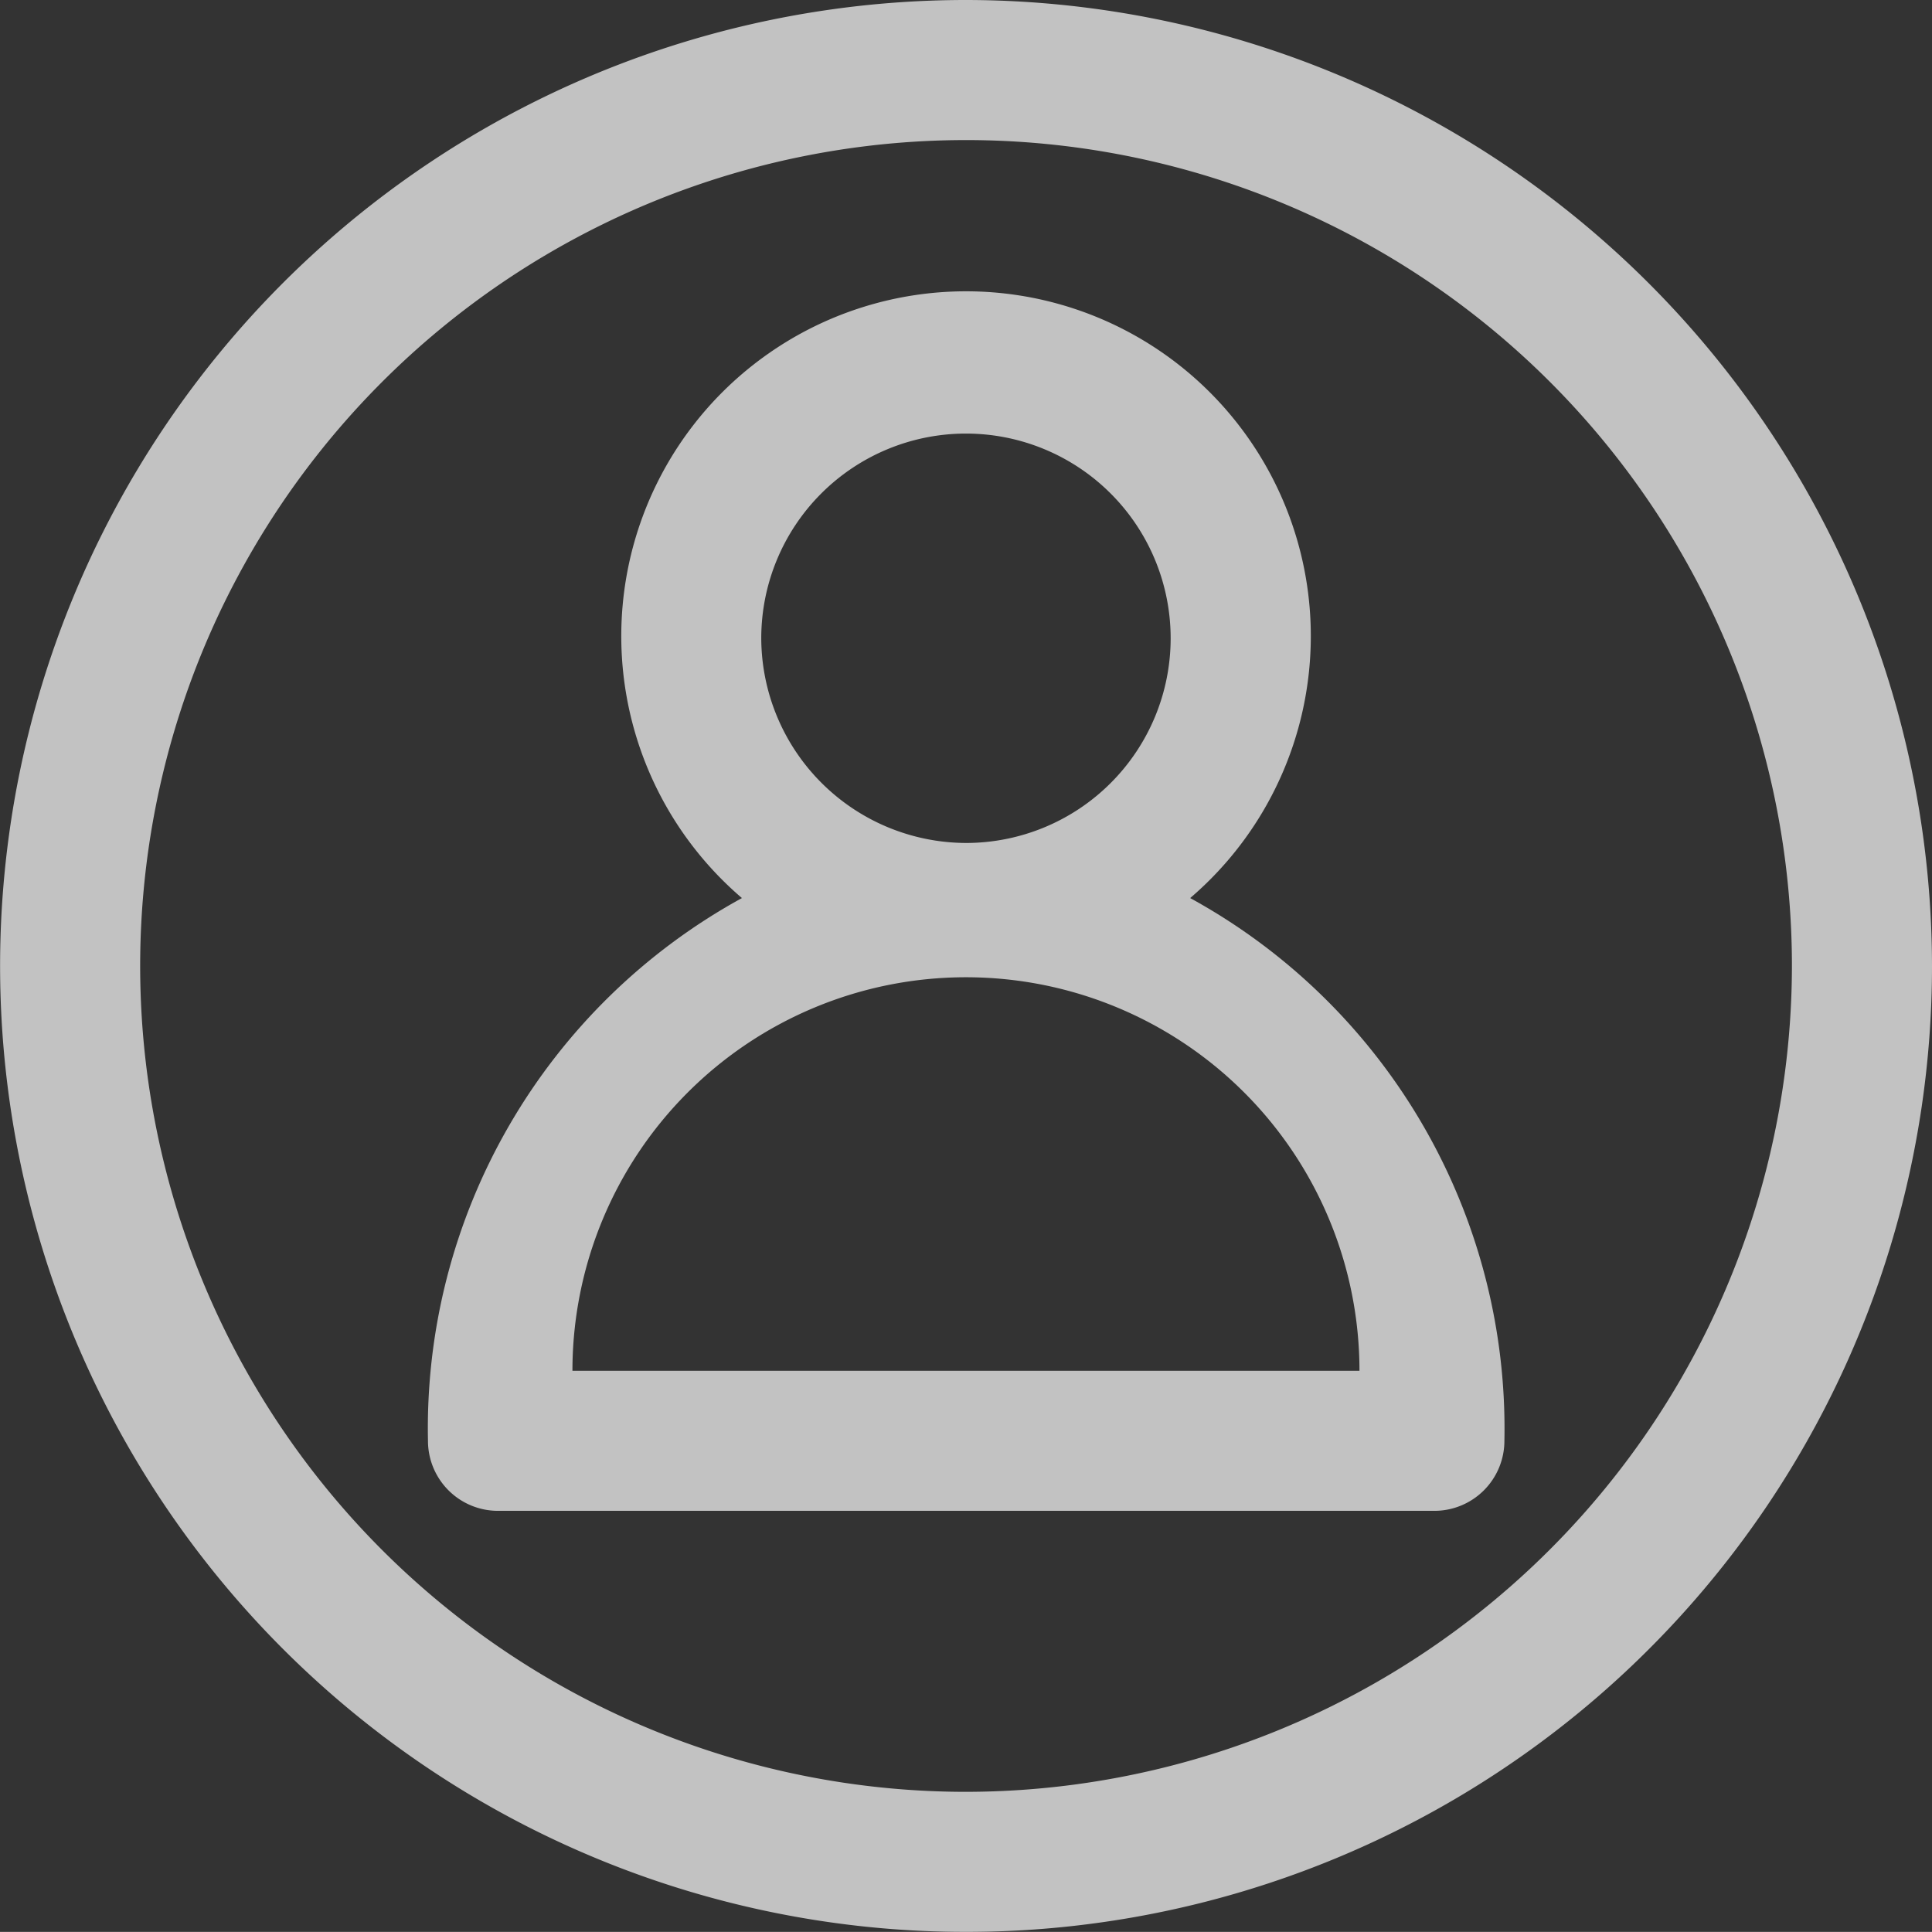
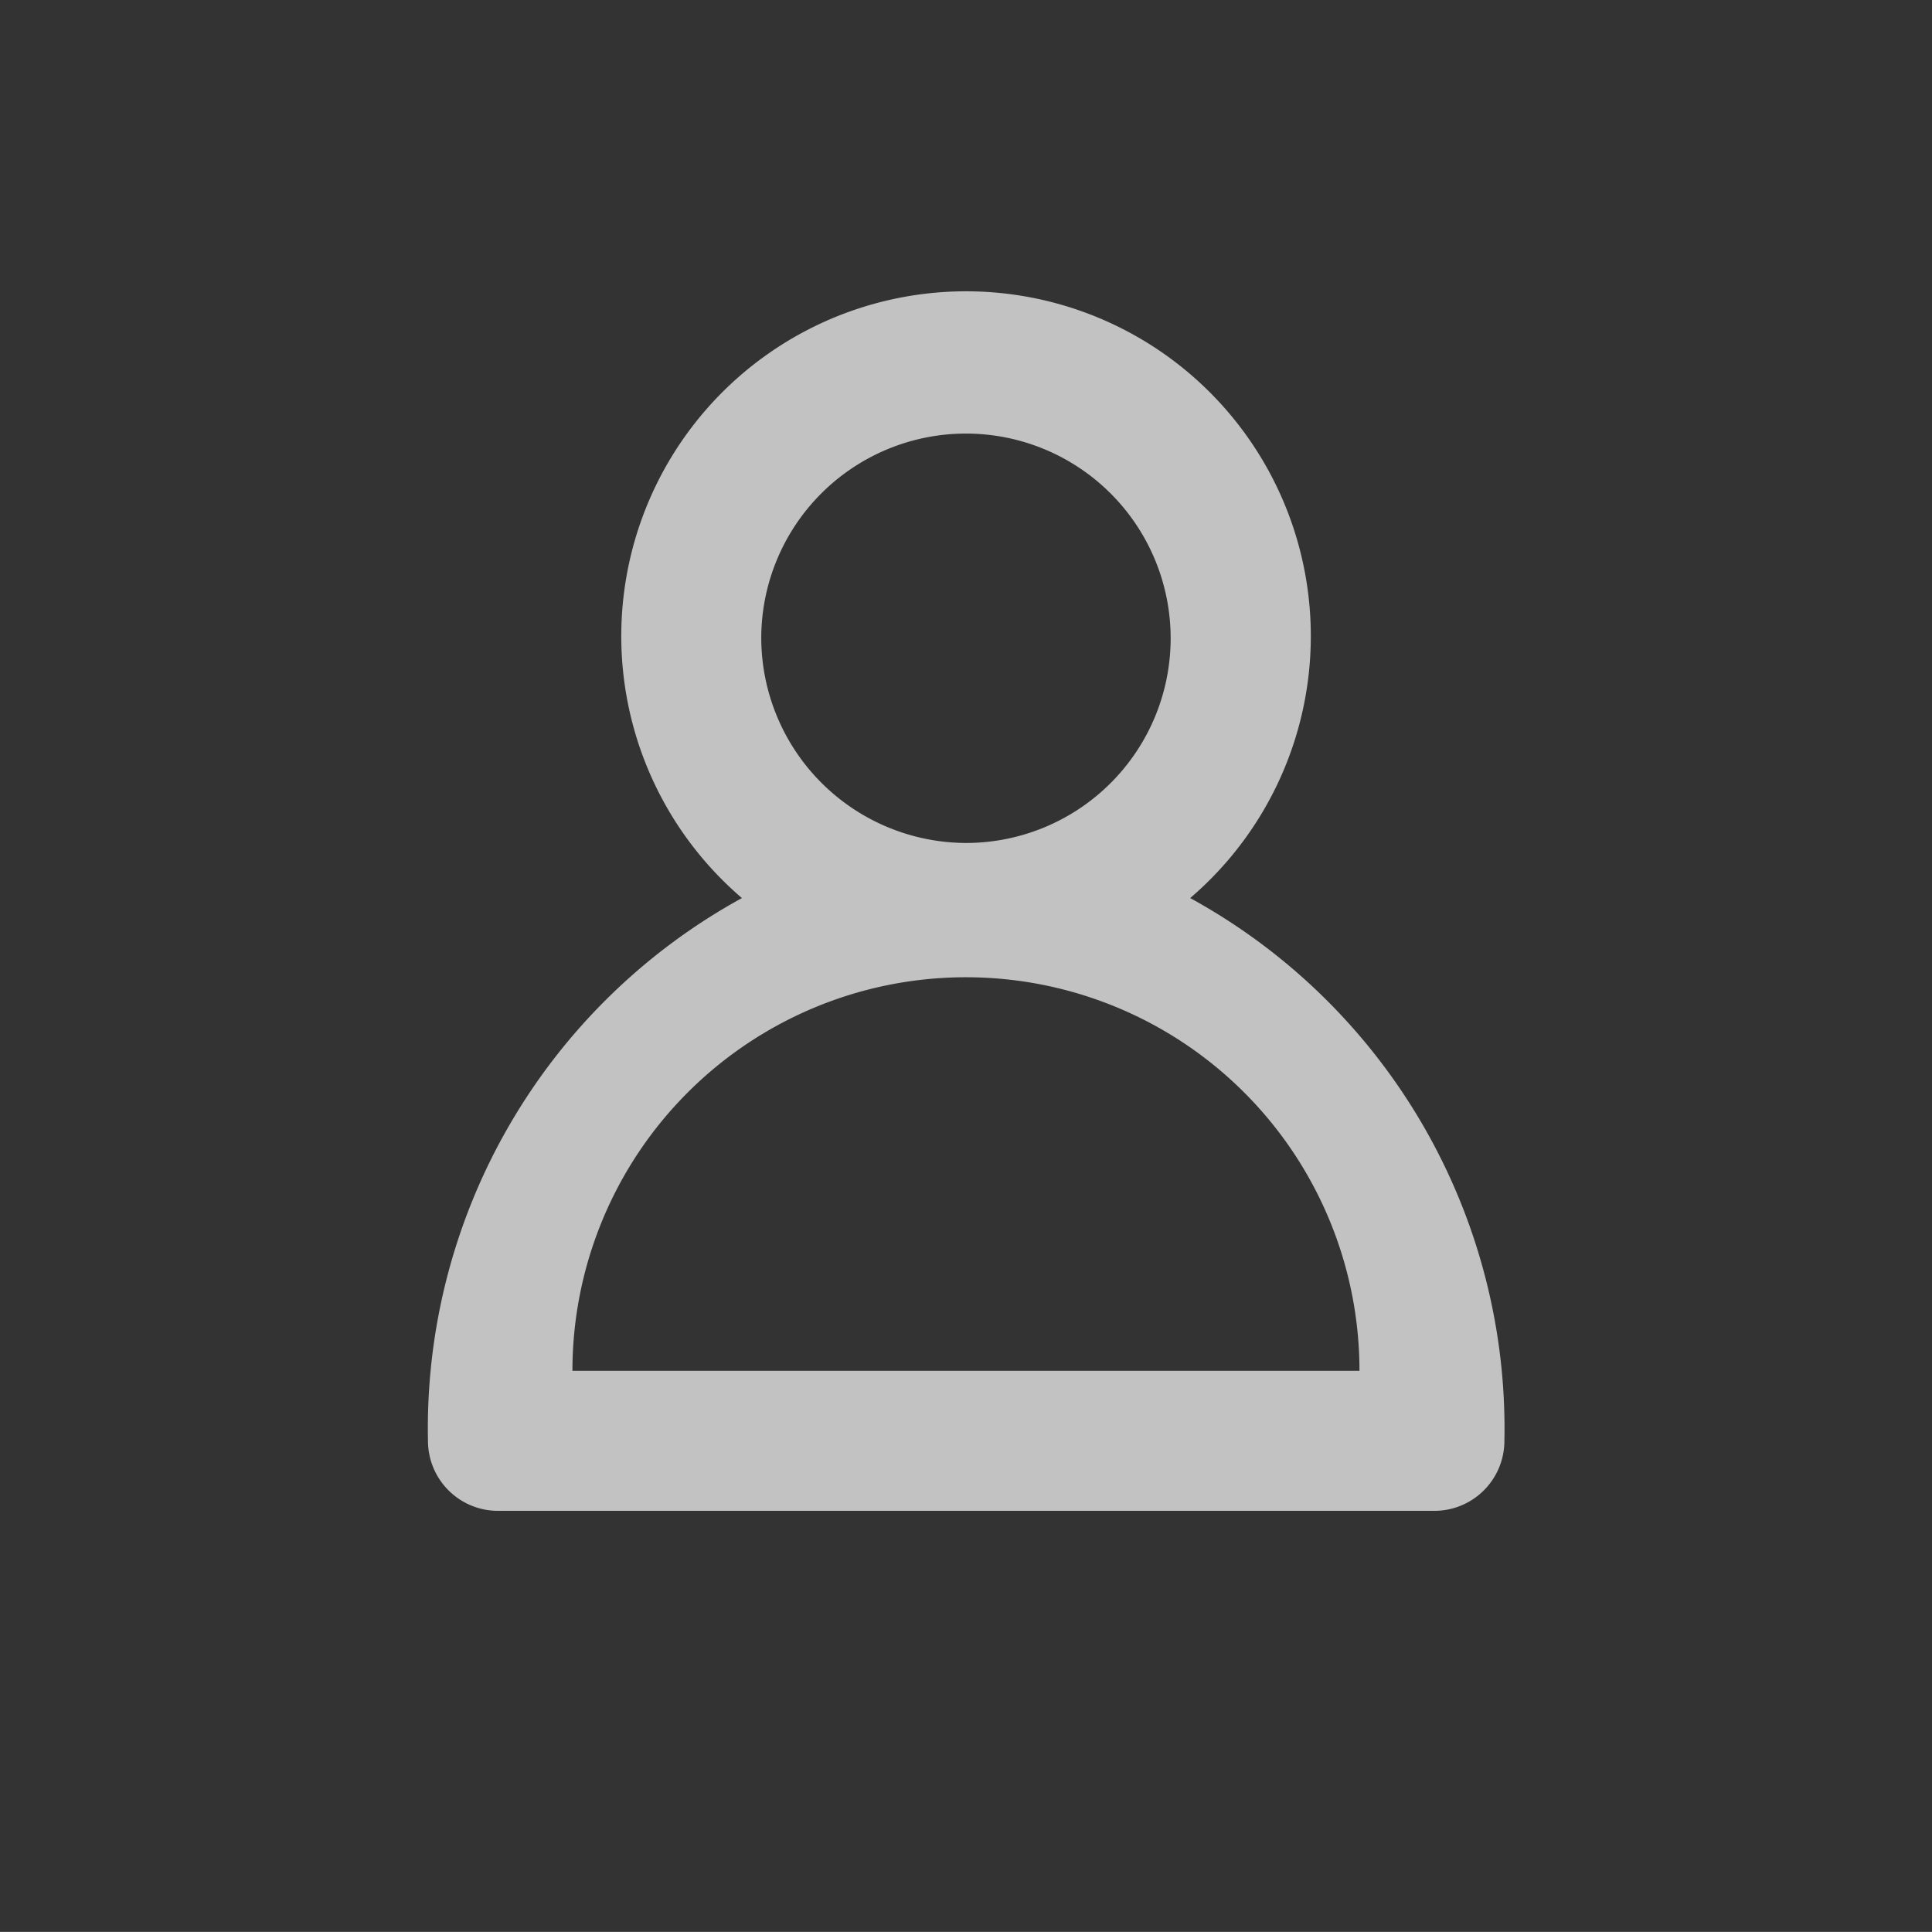
<svg xmlns="http://www.w3.org/2000/svg" width="20.689" height="20.688" viewBox="0 0 20.689 20.688">
  <rect x="0" y="0" width="20.689" height="20.688" fill="#333333" stroke="none" />
  <g id="グループ_250" data-name="グループ 250" transform="translate(-413.93 -52.321)" opacity="0.7">
-     <path id="パス_1008" data-name="パス 1008" d="M424.274,52.321a10.344,10.344,0,1,0,10.345,10.344A10.356,10.356,0,0,0,424.274,52.321Zm0,19.188a8.844,8.844,0,1,1,8.845-8.844A8.854,8.854,0,0,1,424.274,71.509Z" fill="#fff" />
    <path id="パス_1009" data-name="パス 1009" d="M426.675,61.938a3.692,3.692,0,1,0-4.8,0,6.476,6.476,0,0,0-3.362,5.812.75.75,0,0,0,.75.75h10.027a.75.75,0,0,0,.75-.75A6.477,6.477,0,0,0,426.675,61.938Zm-4.593-2.782a2.192,2.192,0,1,1,2.192,2.192A2.2,2.2,0,0,1,422.082,59.156ZM420.06,67a4.214,4.214,0,0,1,8.428,0Z" fill="#fff" />
  </g>
</svg>